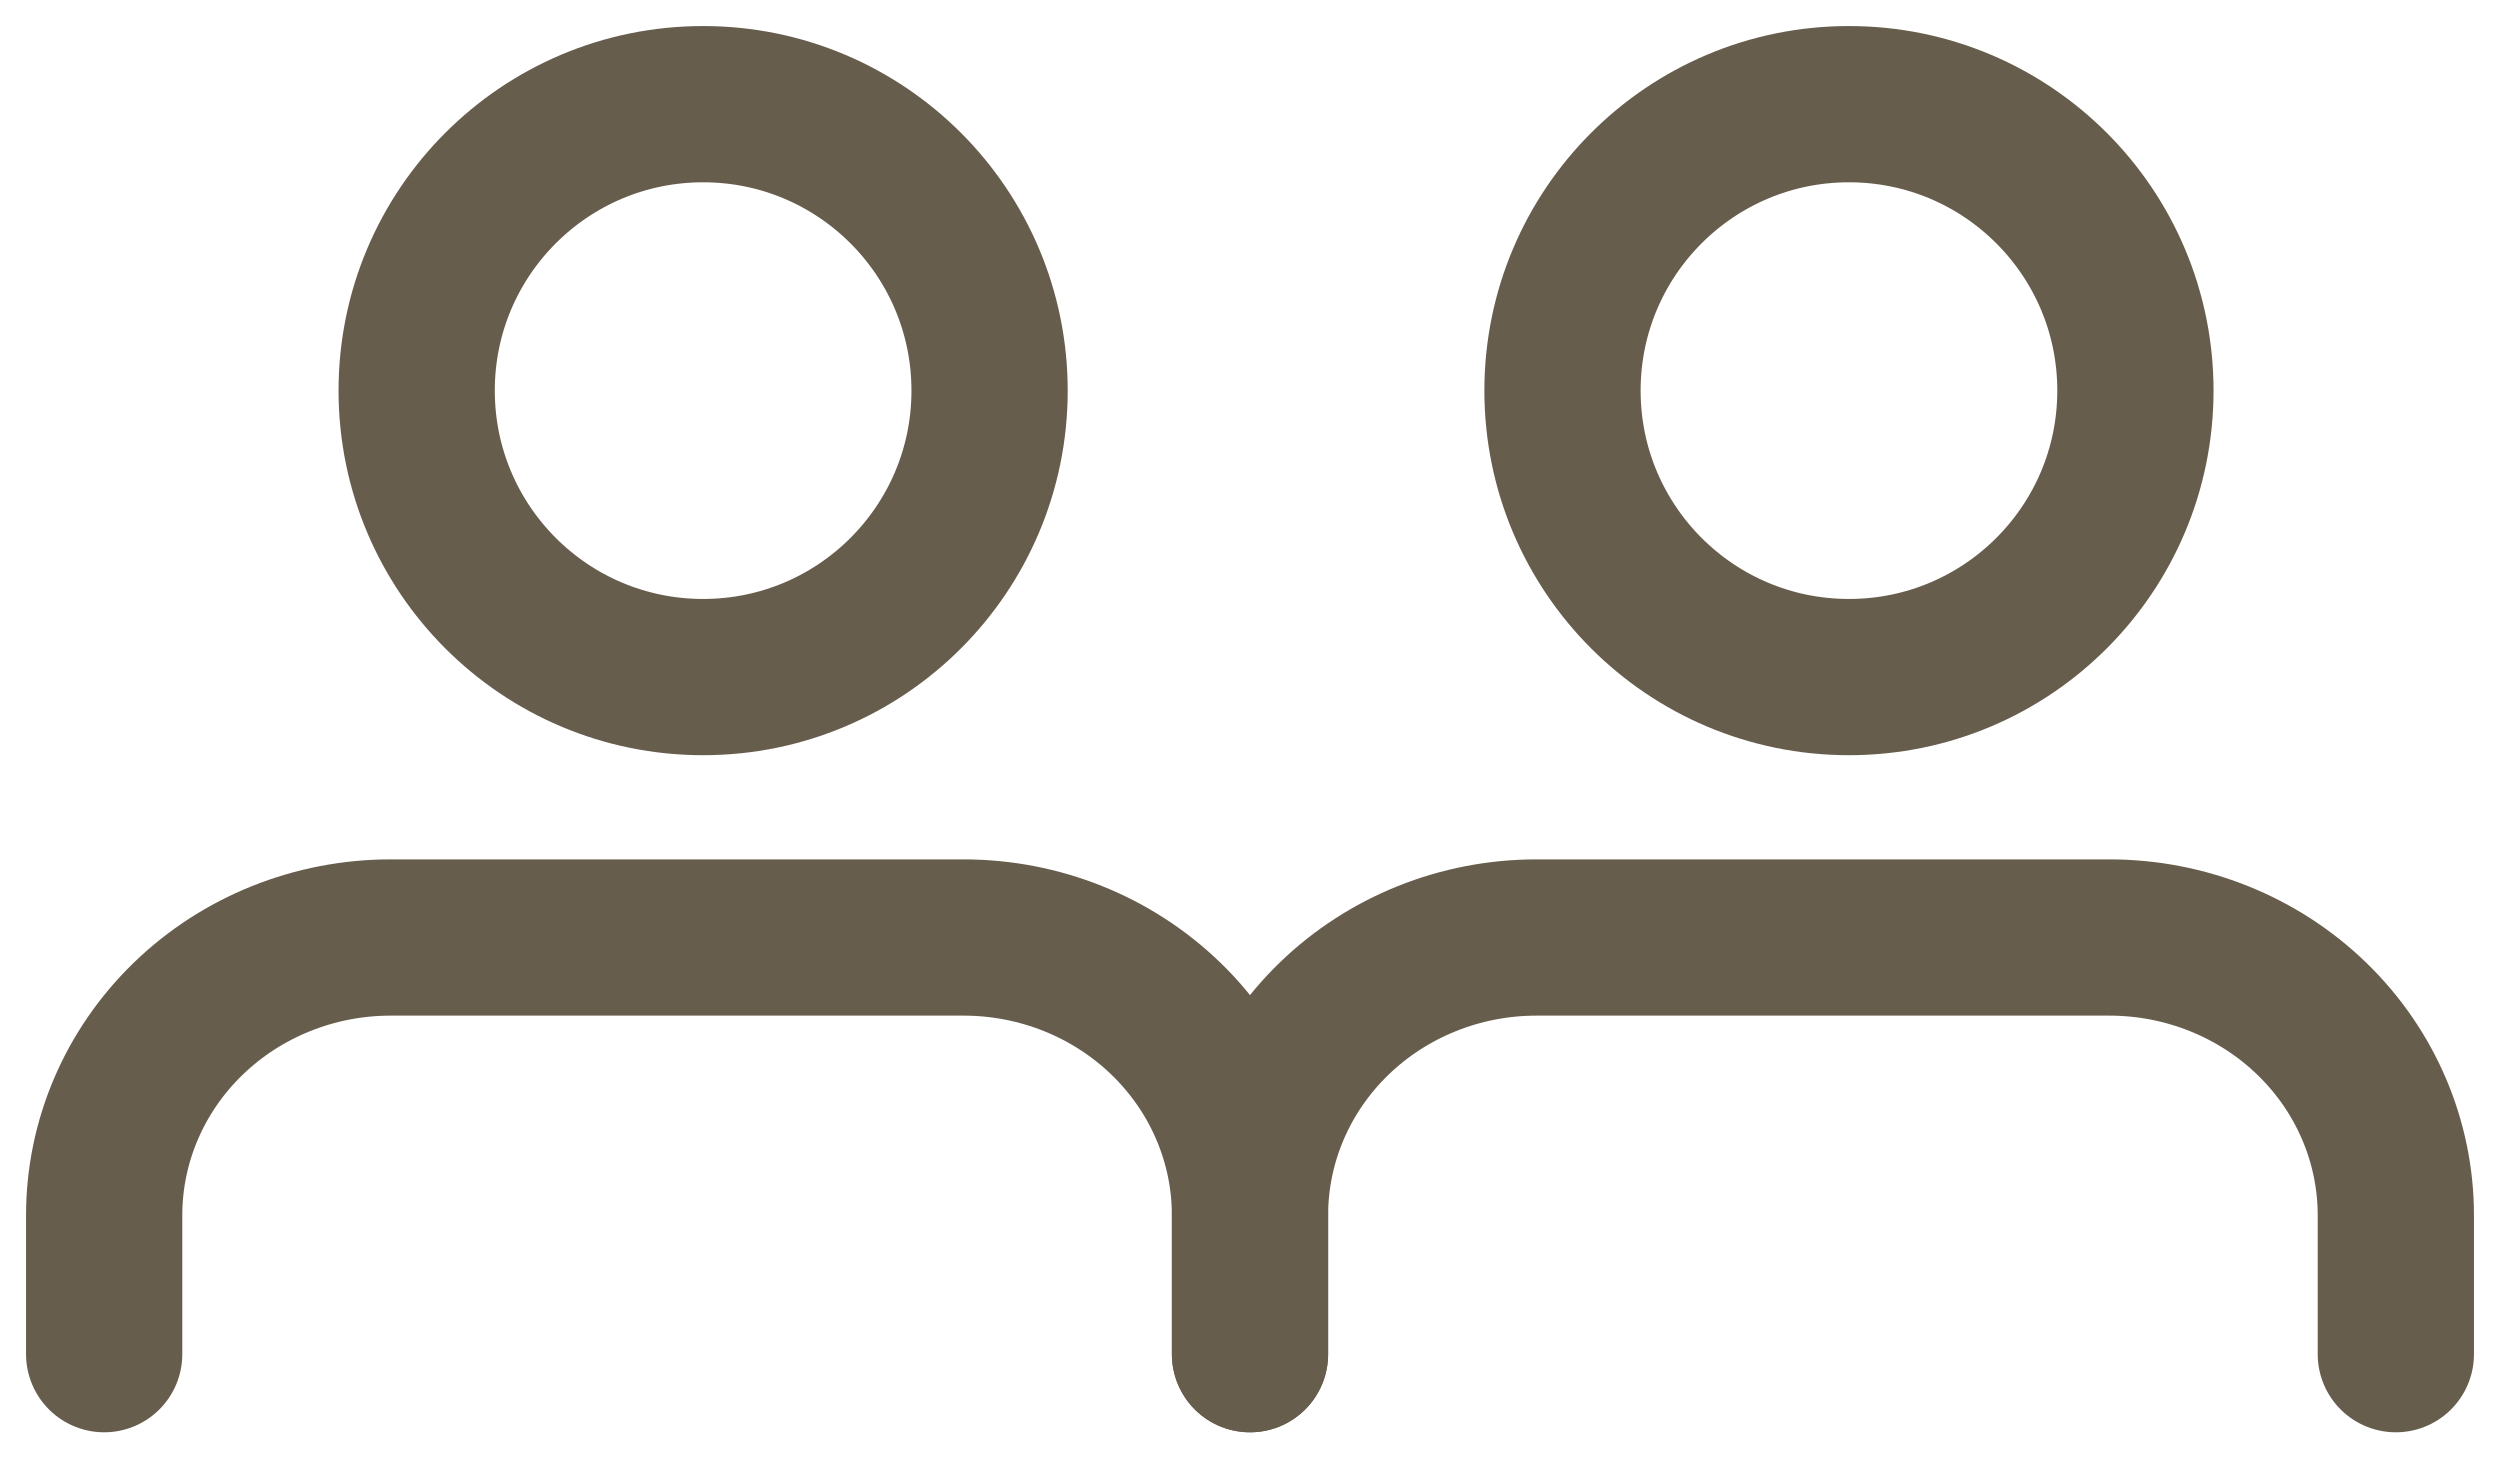
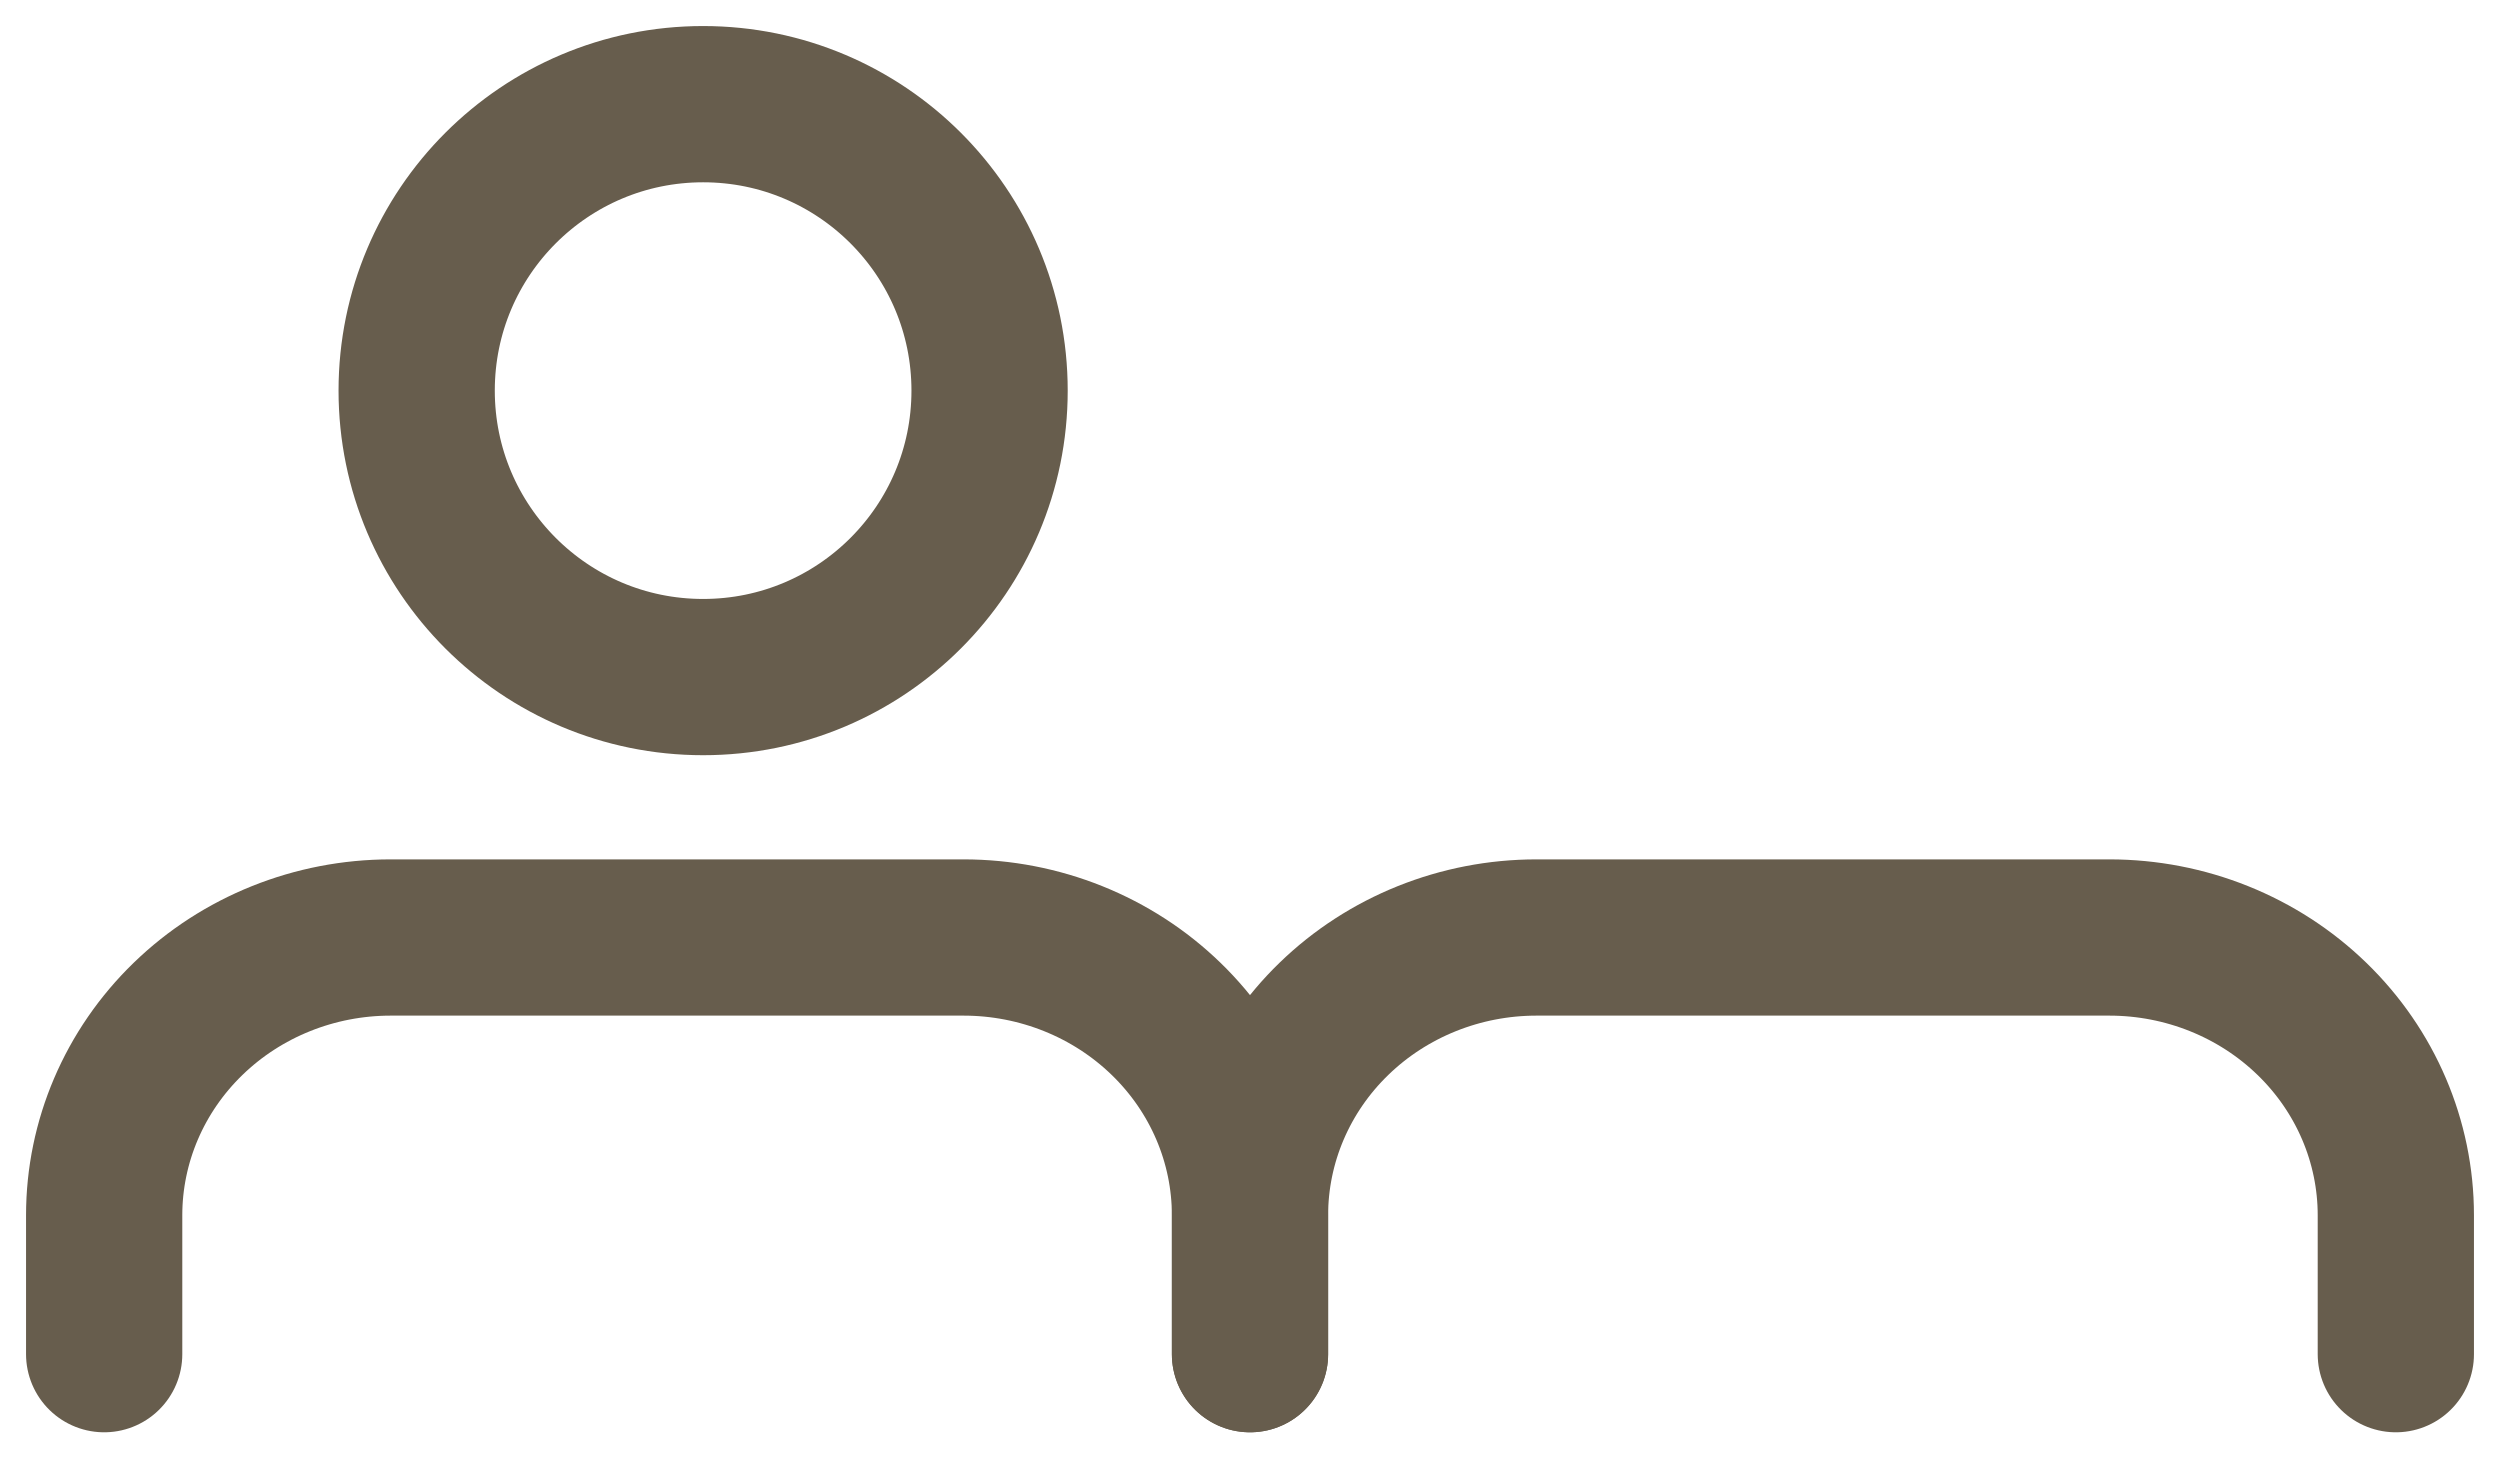
<svg xmlns="http://www.w3.org/2000/svg" preserveAspectRatio="xMidYMid meet" width="100%" height="100%" overflow="visible" style="display: block;" viewBox="0 0 48 28" fill="none">
  <g>
    <path d="M24 26V23.333C24 21.919 23.421 20.562 22.389 19.562C21.358 18.562 19.959 18 18.5 18H7.5C6.041 18 4.642 18.562 3.611 19.562C2.579 20.562 2 21.919 2 23.333V26" stroke="#675D4D" stroke-width="3" stroke-linecap="round" stroke-linejoin="round" />
    <path d="M13.5 13C16.538 13 19 10.538 19 7.5C19 4.462 16.538 2 13.5 2C10.462 2 8 4.462 8 7.5C8 10.538 10.462 13 13.5 13Z" stroke="#675D4D" stroke-width="3" stroke-linecap="round" stroke-linejoin="round" />
  </g>
  <g transform="translate(22, 0)">
    <path d="M24 26V23.333C24 21.919 23.421 20.562 22.389 19.562C21.358 18.562 19.959 18 18.5 18H7.5C6.041 18 4.642 18.562 3.611 19.562C2.579 20.562 2 21.919 2 23.333V26" stroke="#675D4D" stroke-width="3" stroke-linecap="round" stroke-linejoin="round" />
-     <path d="M13.5 13C16.538 13 19 10.538 19 7.5C19 4.462 16.538 2 13.5 2C10.462 2 8 4.462 8 7.5C8 10.538 10.462 13 13.5 13Z" stroke="#675D4D" stroke-width="3" stroke-linecap="round" stroke-linejoin="round" />
  </g>
</svg>